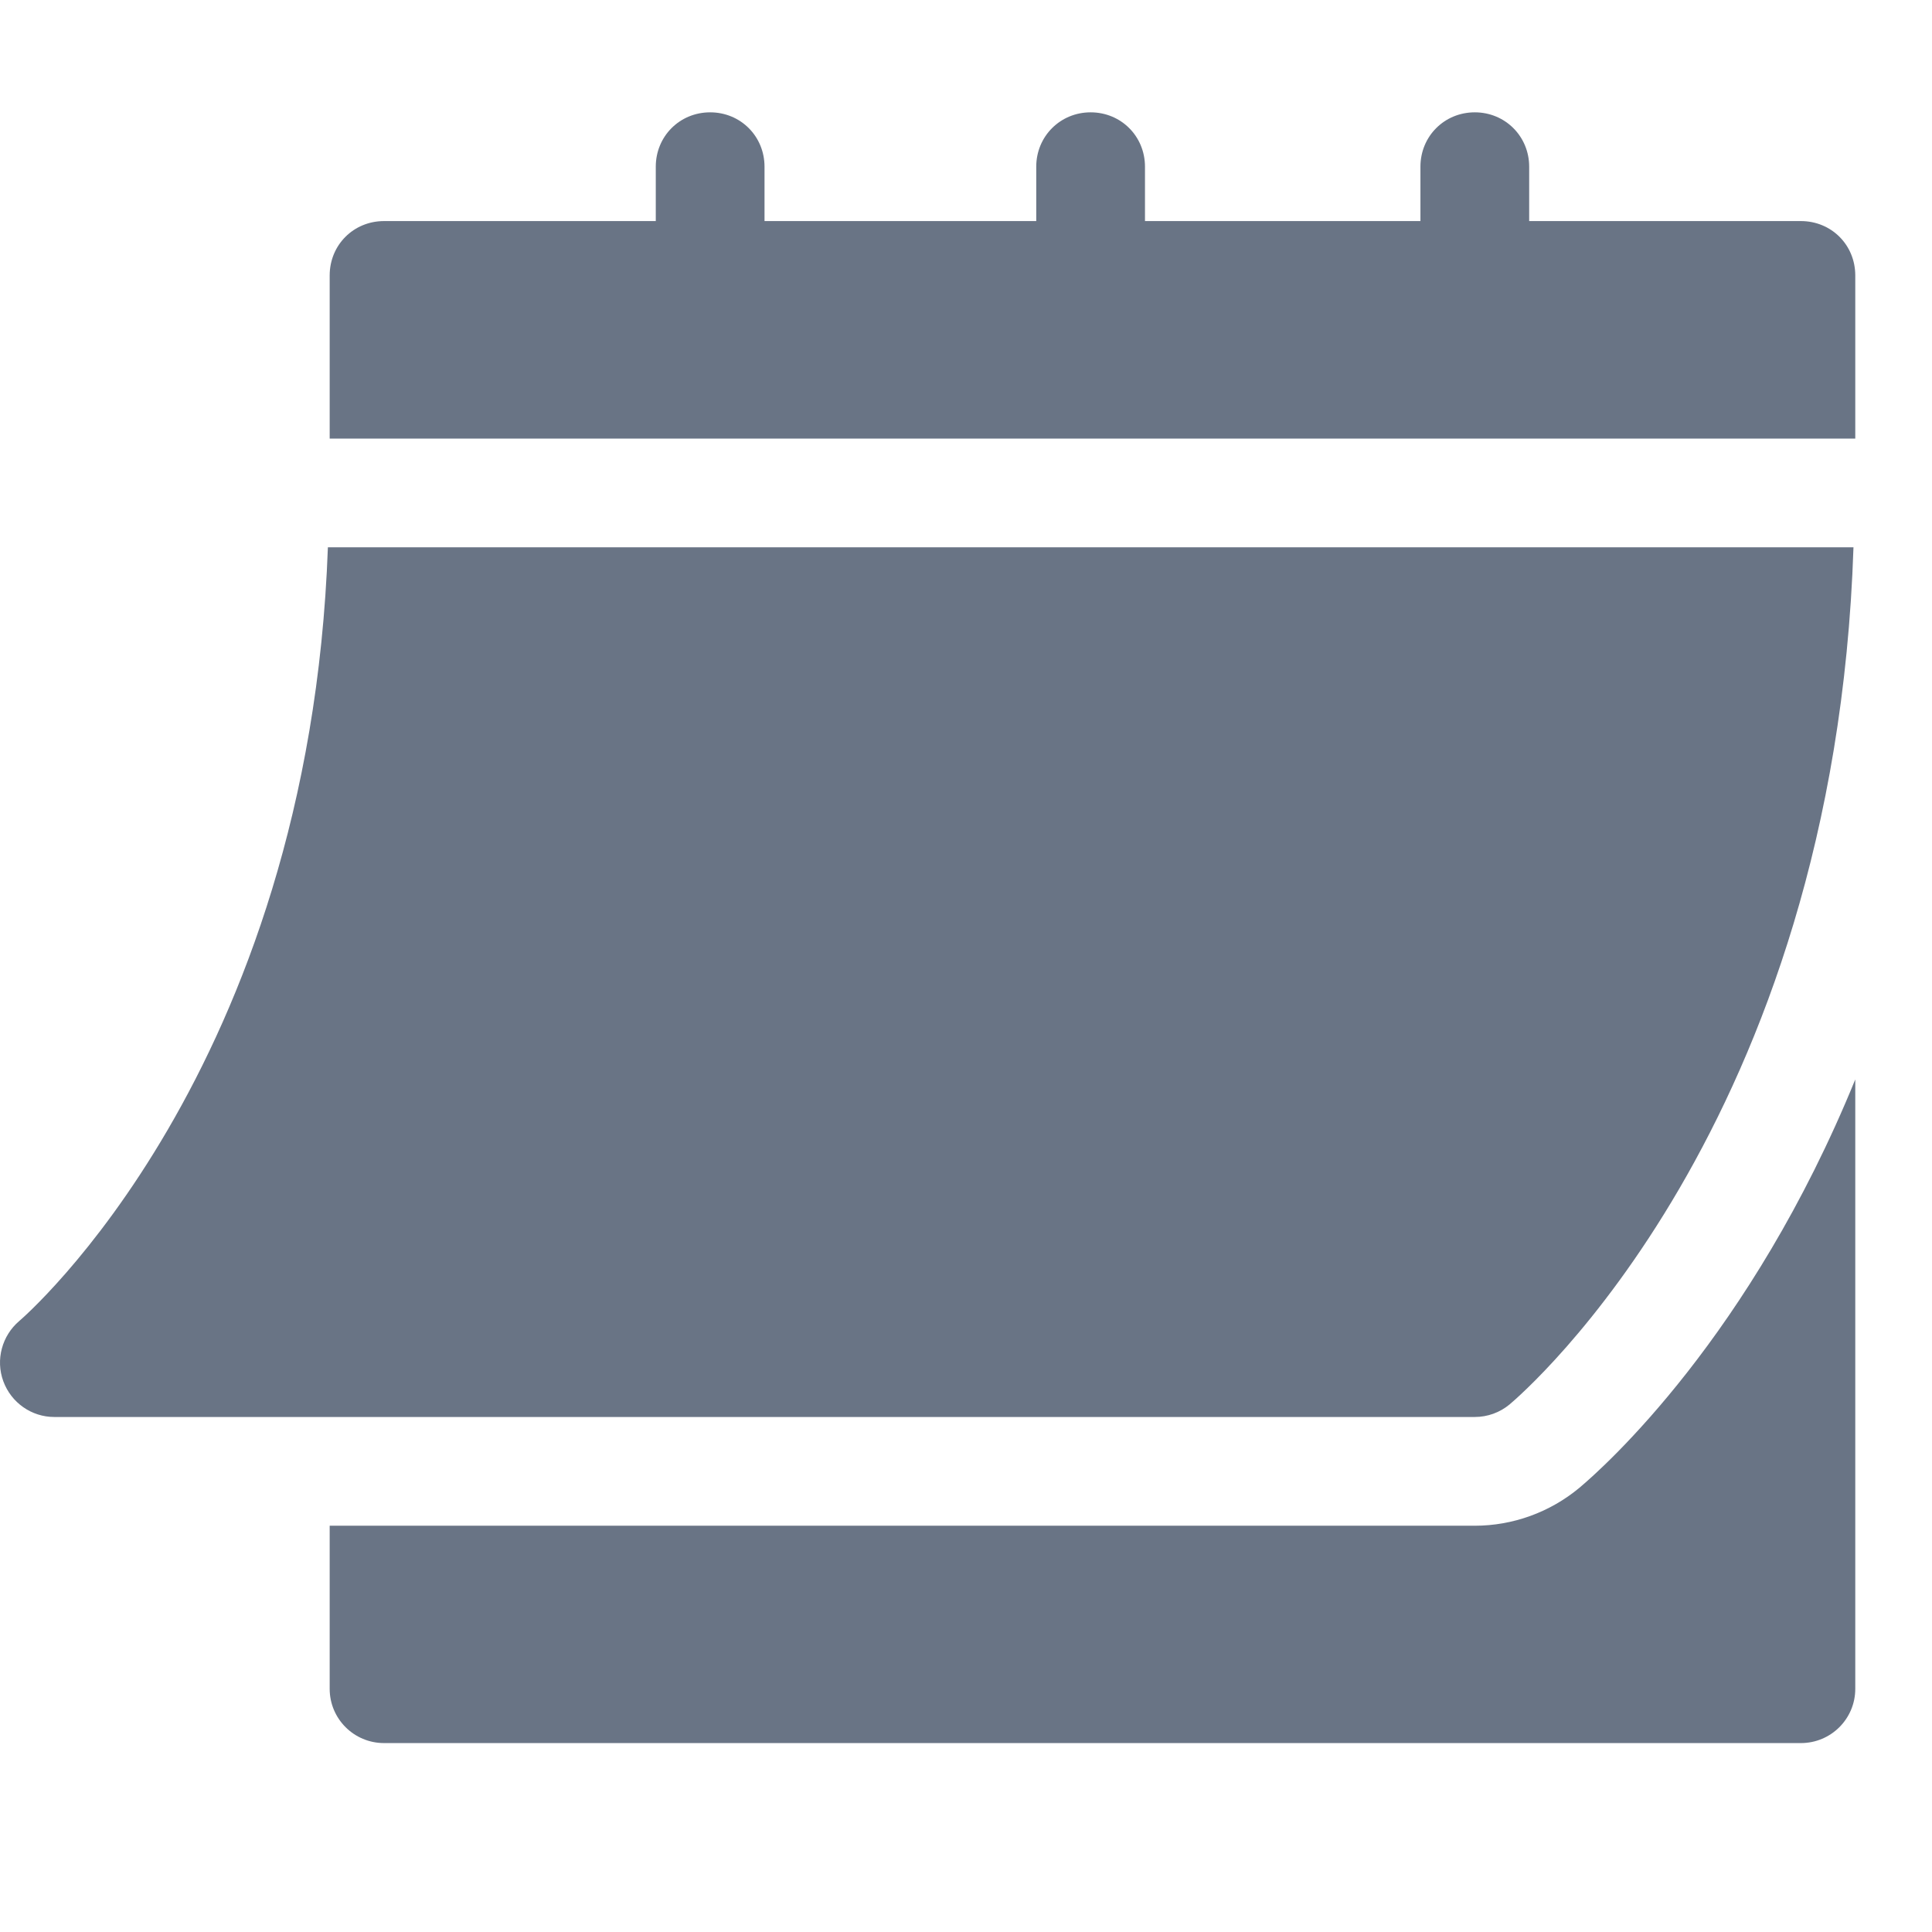
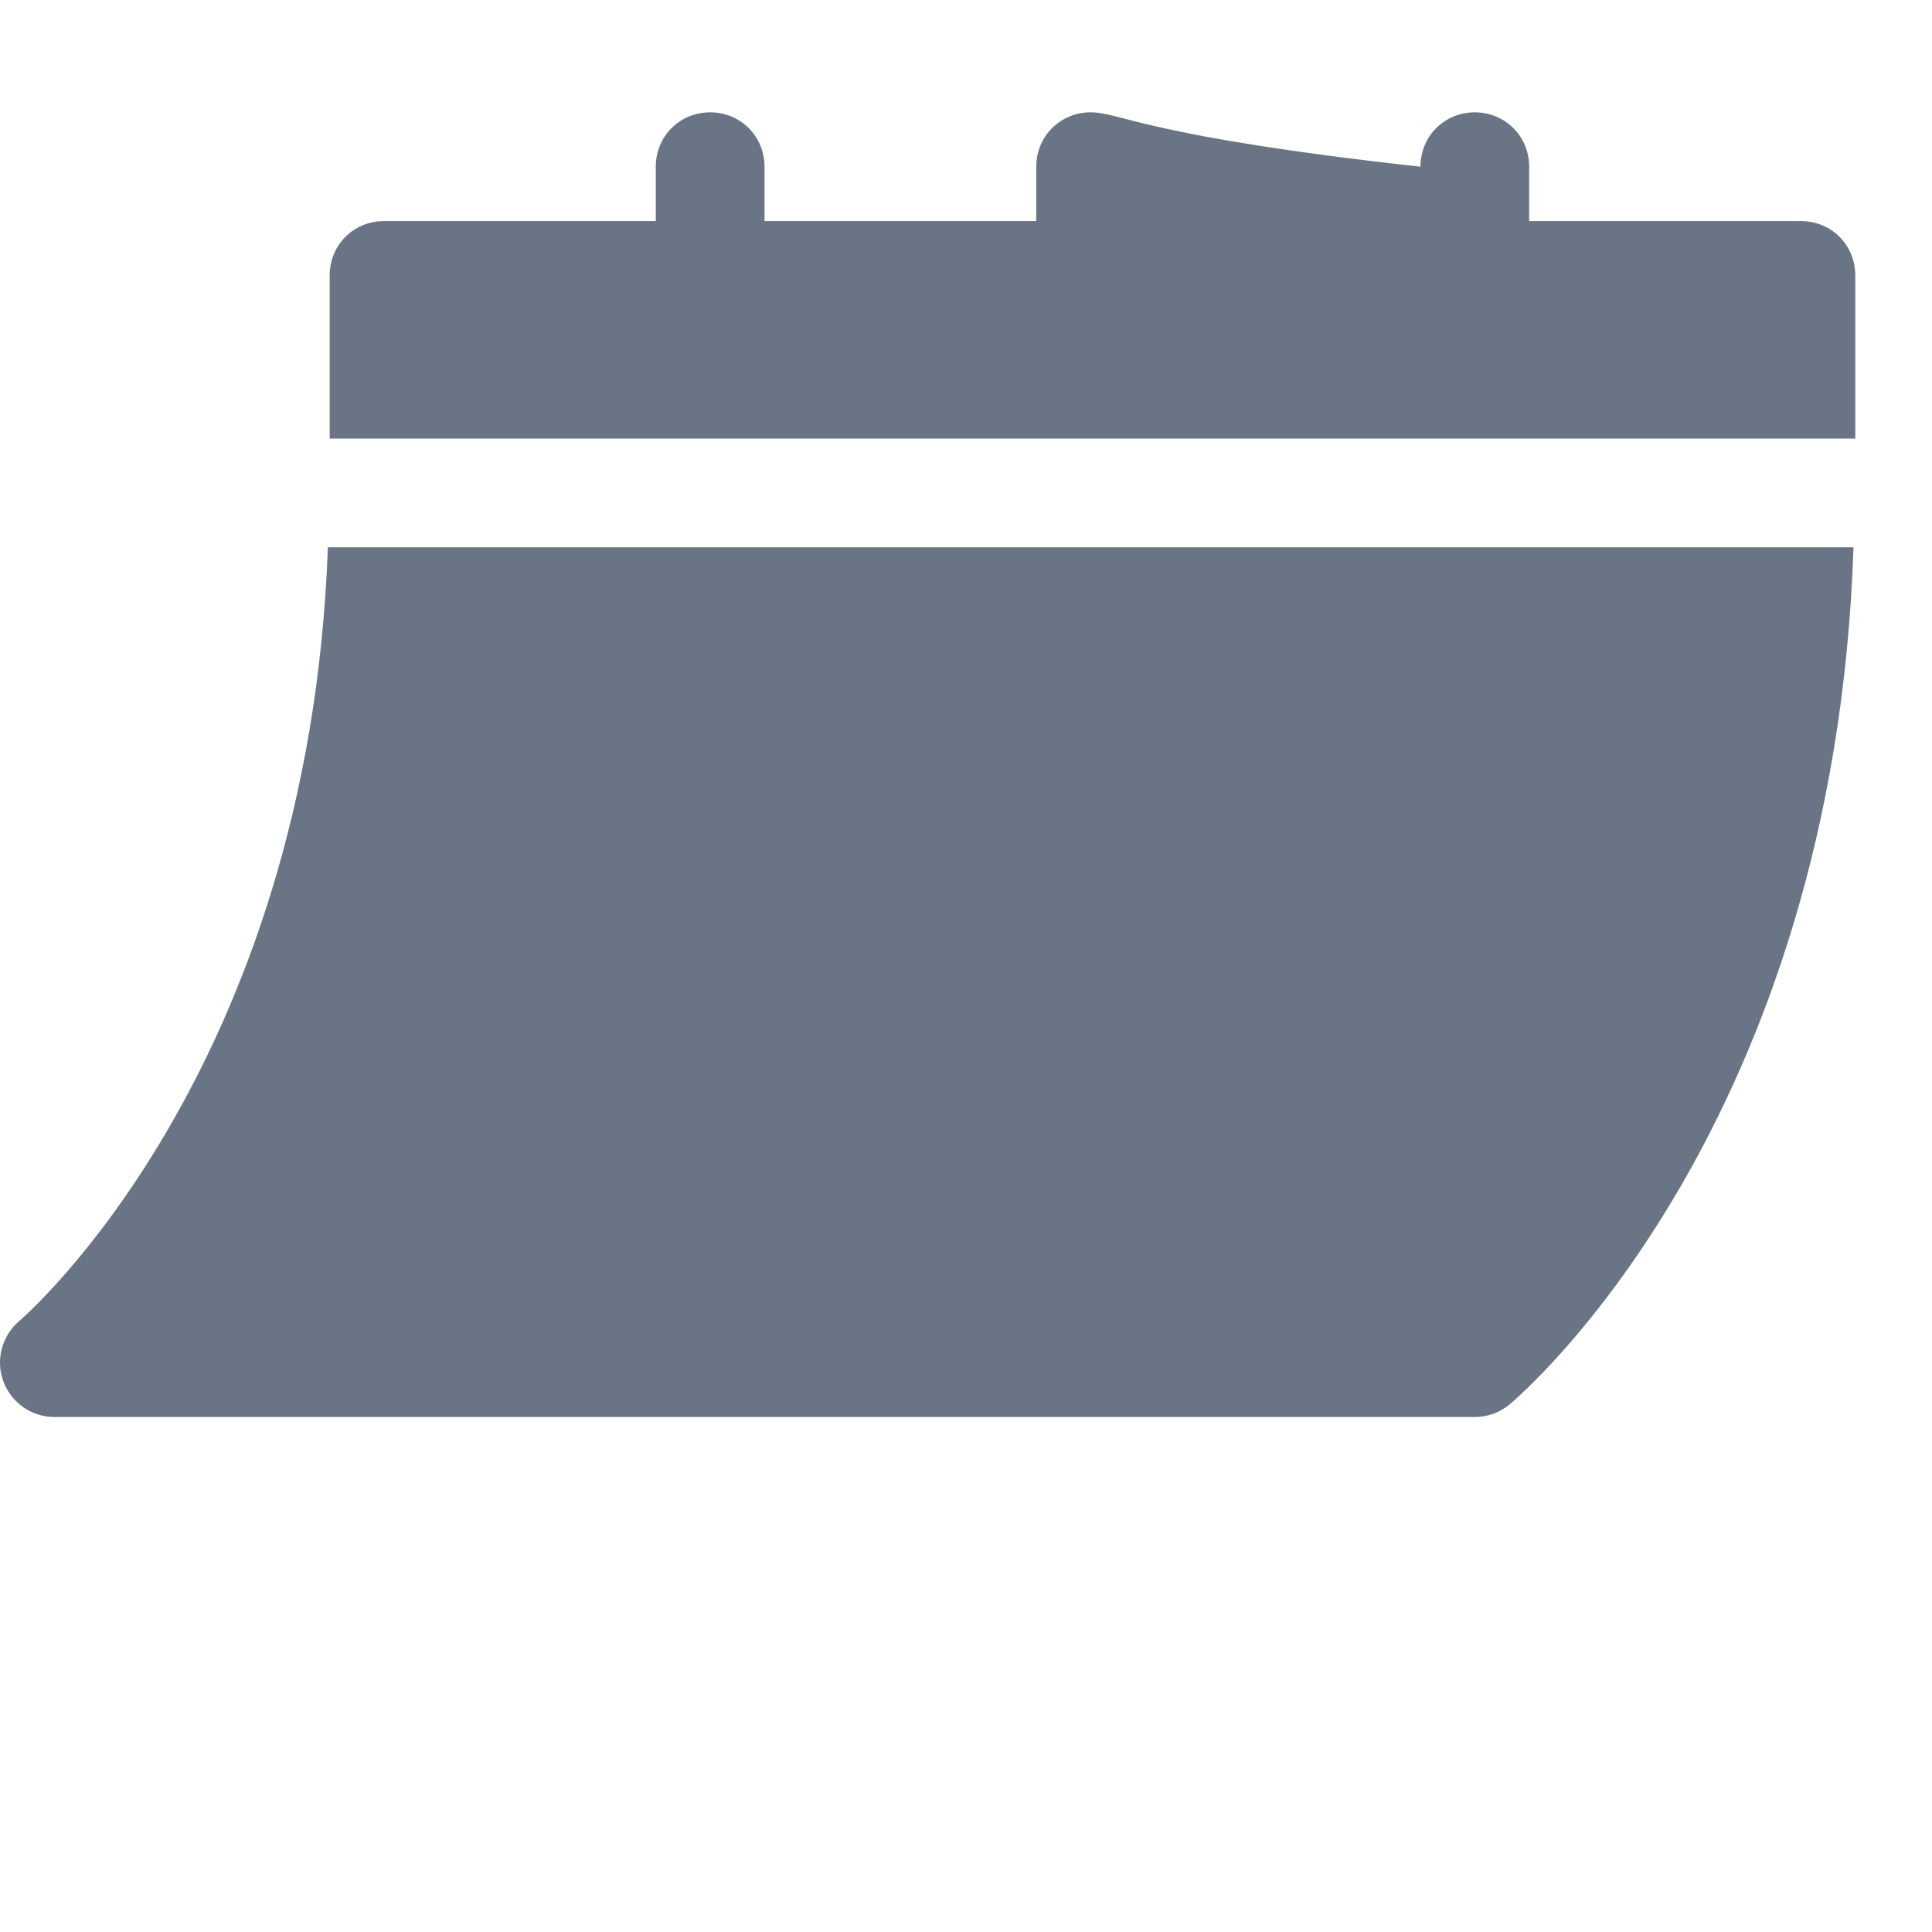
<svg xmlns="http://www.w3.org/2000/svg" width="14" height="14" viewBox="0 0 14 14" fill="none">
  <g opacity="0.7" clip-path="url(#clip0_366_1971)">
    <path d="M0.393 10.268H10.687C10.779 10.268 10.868 10.236 10.939 10.177C11.038 10.094 13.293 8.154 13.431 3.966H2.376C2.239 7.767 0.162 9.554 0.14 9.572C0.014 9.679 -0.033 9.854 0.024 10.009C0.081 10.164 0.228 10.268 0.393 10.268Z" fill="#2A3951" />
-     <path d="M13.05 1.602H11.081V1.208C11.081 0.988 10.907 0.814 10.687 0.814C10.466 0.814 10.293 0.988 10.293 1.208V1.602H8.297V1.208C8.297 0.988 8.124 0.814 7.903 0.814C7.683 0.814 7.509 0.988 7.509 1.208V1.602H5.54V1.208C5.54 0.988 5.367 0.814 5.146 0.814C4.925 0.814 4.752 0.988 4.752 1.208V1.602H2.783C2.562 1.602 2.389 1.775 2.389 1.996V3.178H13.444V1.996C13.444 1.775 13.271 1.602 13.05 1.602Z" fill="#2A3951" />
-     <path d="M11.445 10.781C11.231 10.959 10.962 11.056 10.687 11.056H2.389V12.238C2.389 12.455 2.565 12.631 2.783 12.631H13.05C13.268 12.631 13.444 12.455 13.444 12.238V7.822C12.684 9.685 11.625 10.63 11.445 10.781Z" fill="#2A3951" />
+     <path d="M13.05 1.602H11.081V1.208C11.081 0.988 10.907 0.814 10.687 0.814C10.466 0.814 10.293 0.988 10.293 1.208V1.602V1.208C8.297 0.988 8.124 0.814 7.903 0.814C7.683 0.814 7.509 0.988 7.509 1.208V1.602H5.54V1.208C5.54 0.988 5.367 0.814 5.146 0.814C4.925 0.814 4.752 0.988 4.752 1.208V1.602H2.783C2.562 1.602 2.389 1.775 2.389 1.996V3.178H13.444V1.996C13.444 1.775 13.271 1.602 13.05 1.602Z" fill="#2A3951" />
  </g>
  <defs>
    <clipPath id="clip0_366_1971">
      <rect width="13.444" height="13.444" fill="white" />
    </clipPath>
  </defs>
</svg>